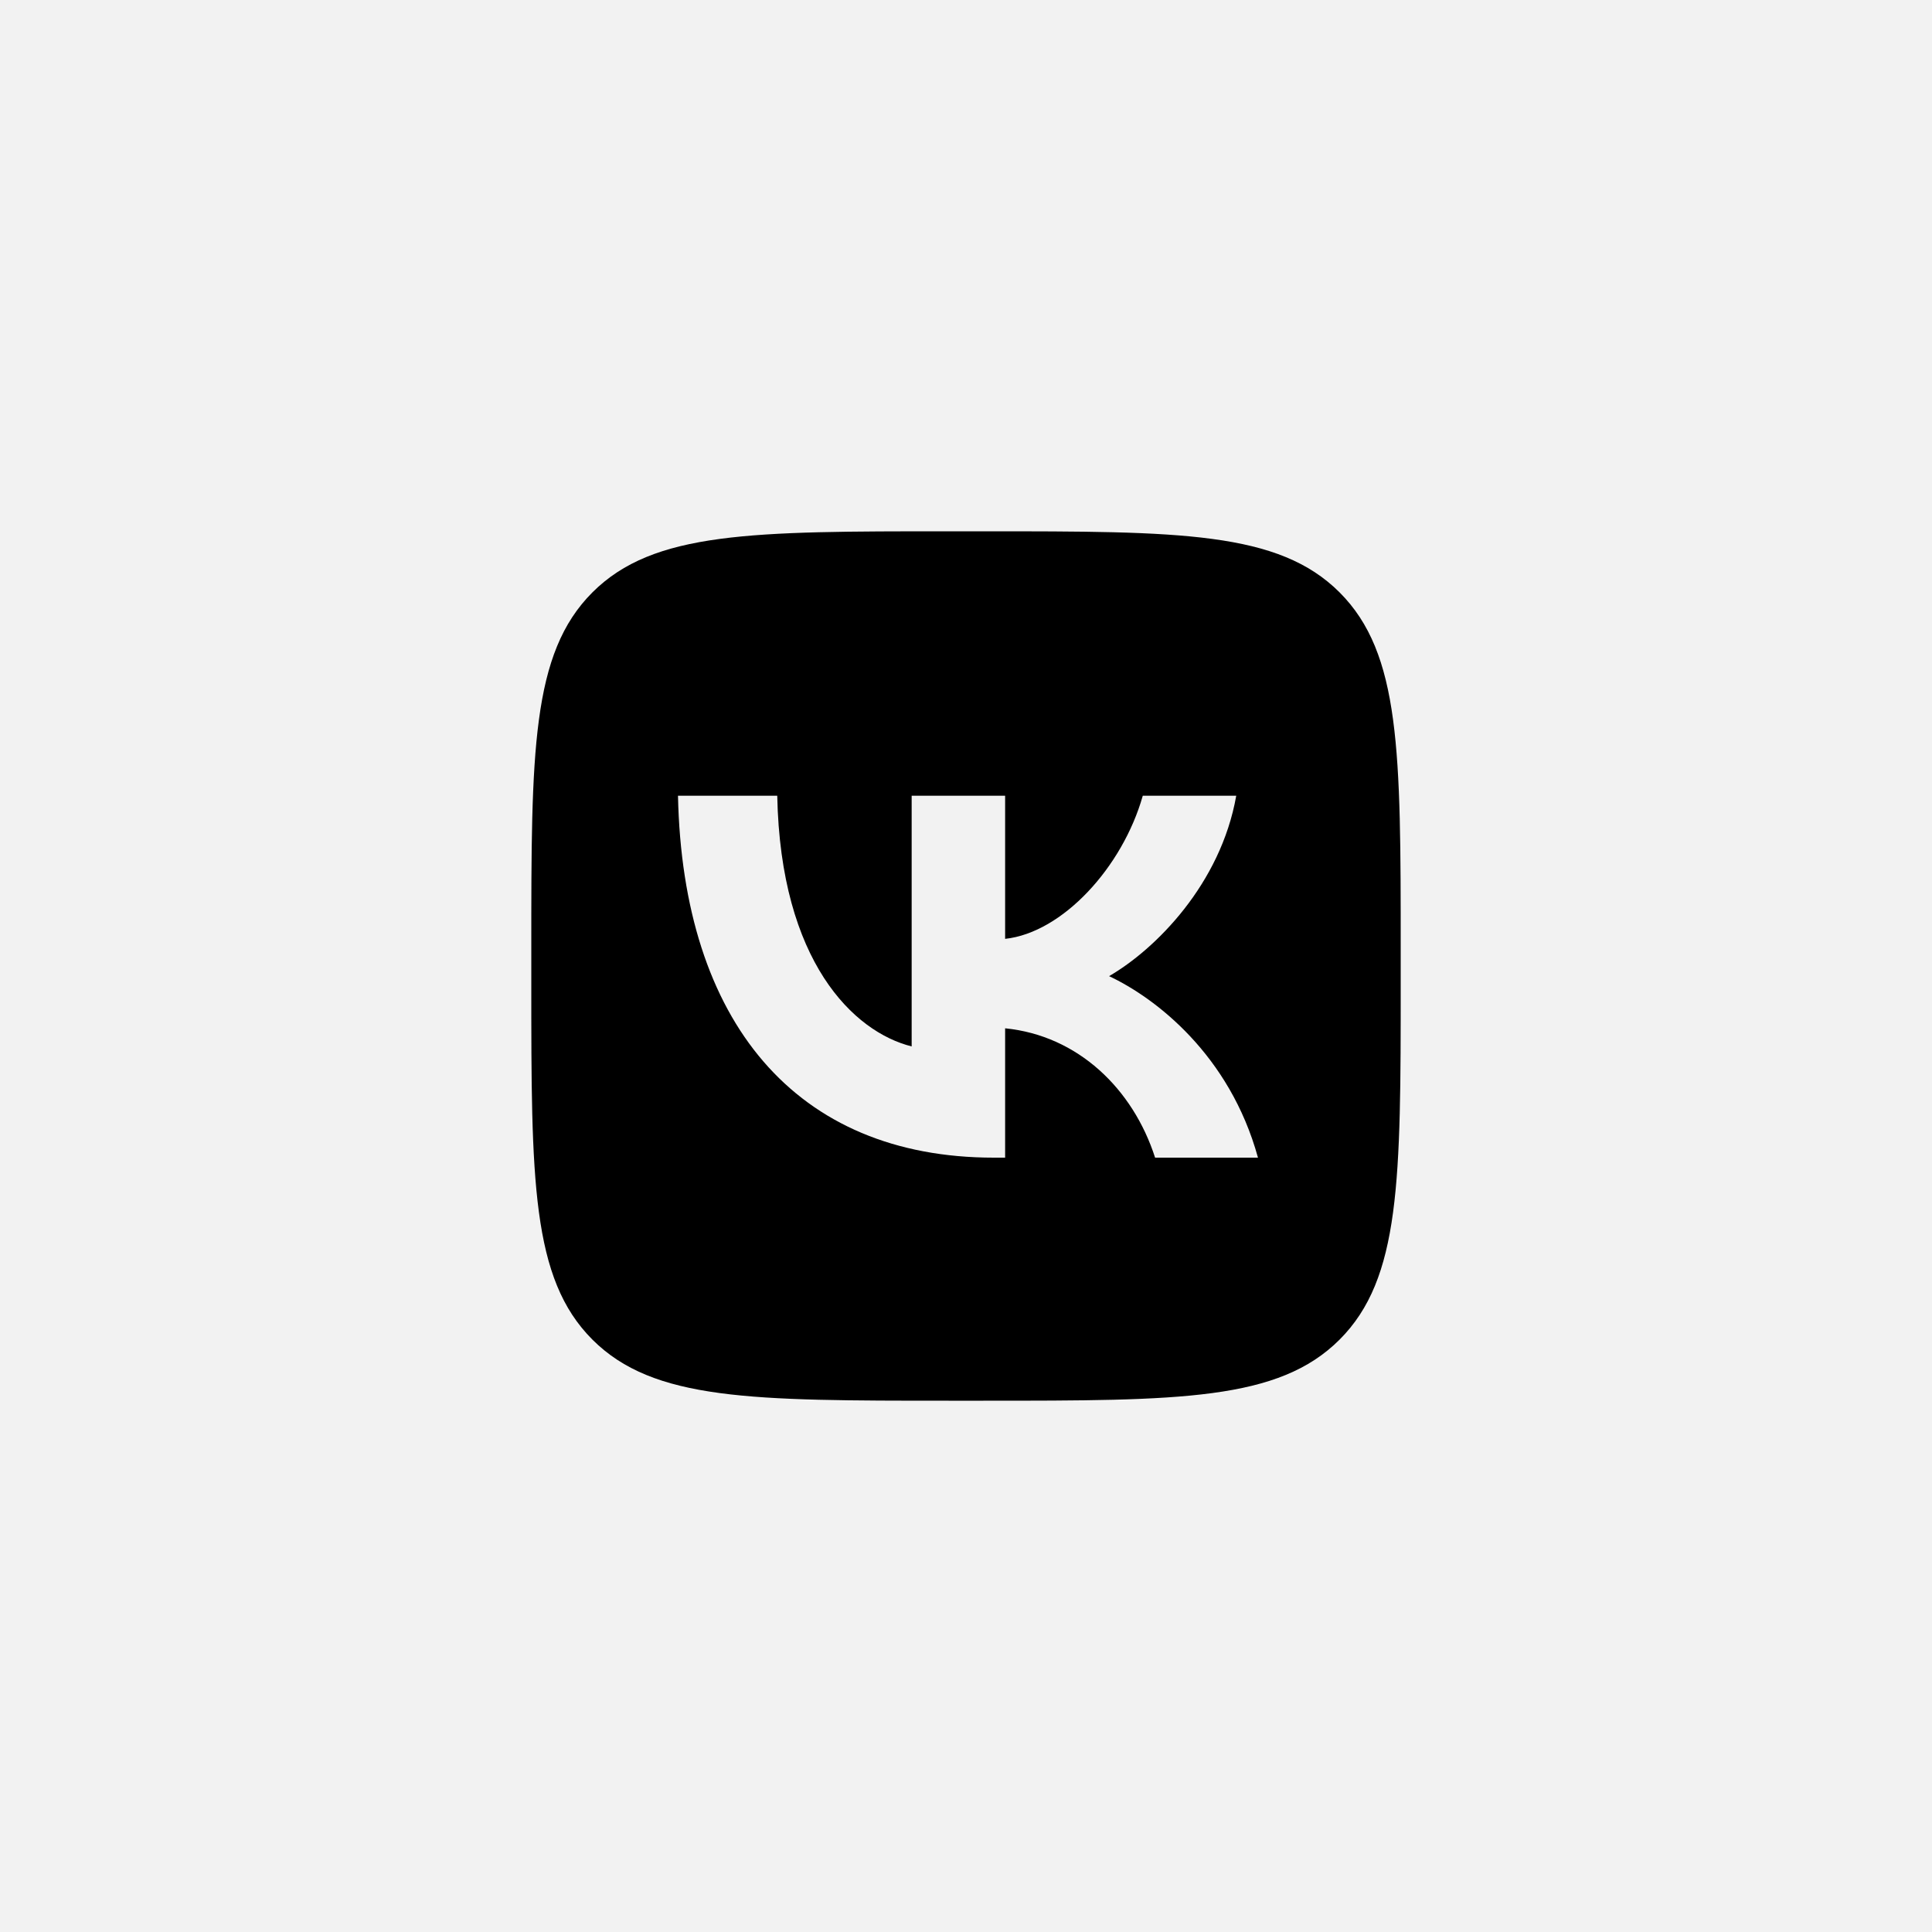
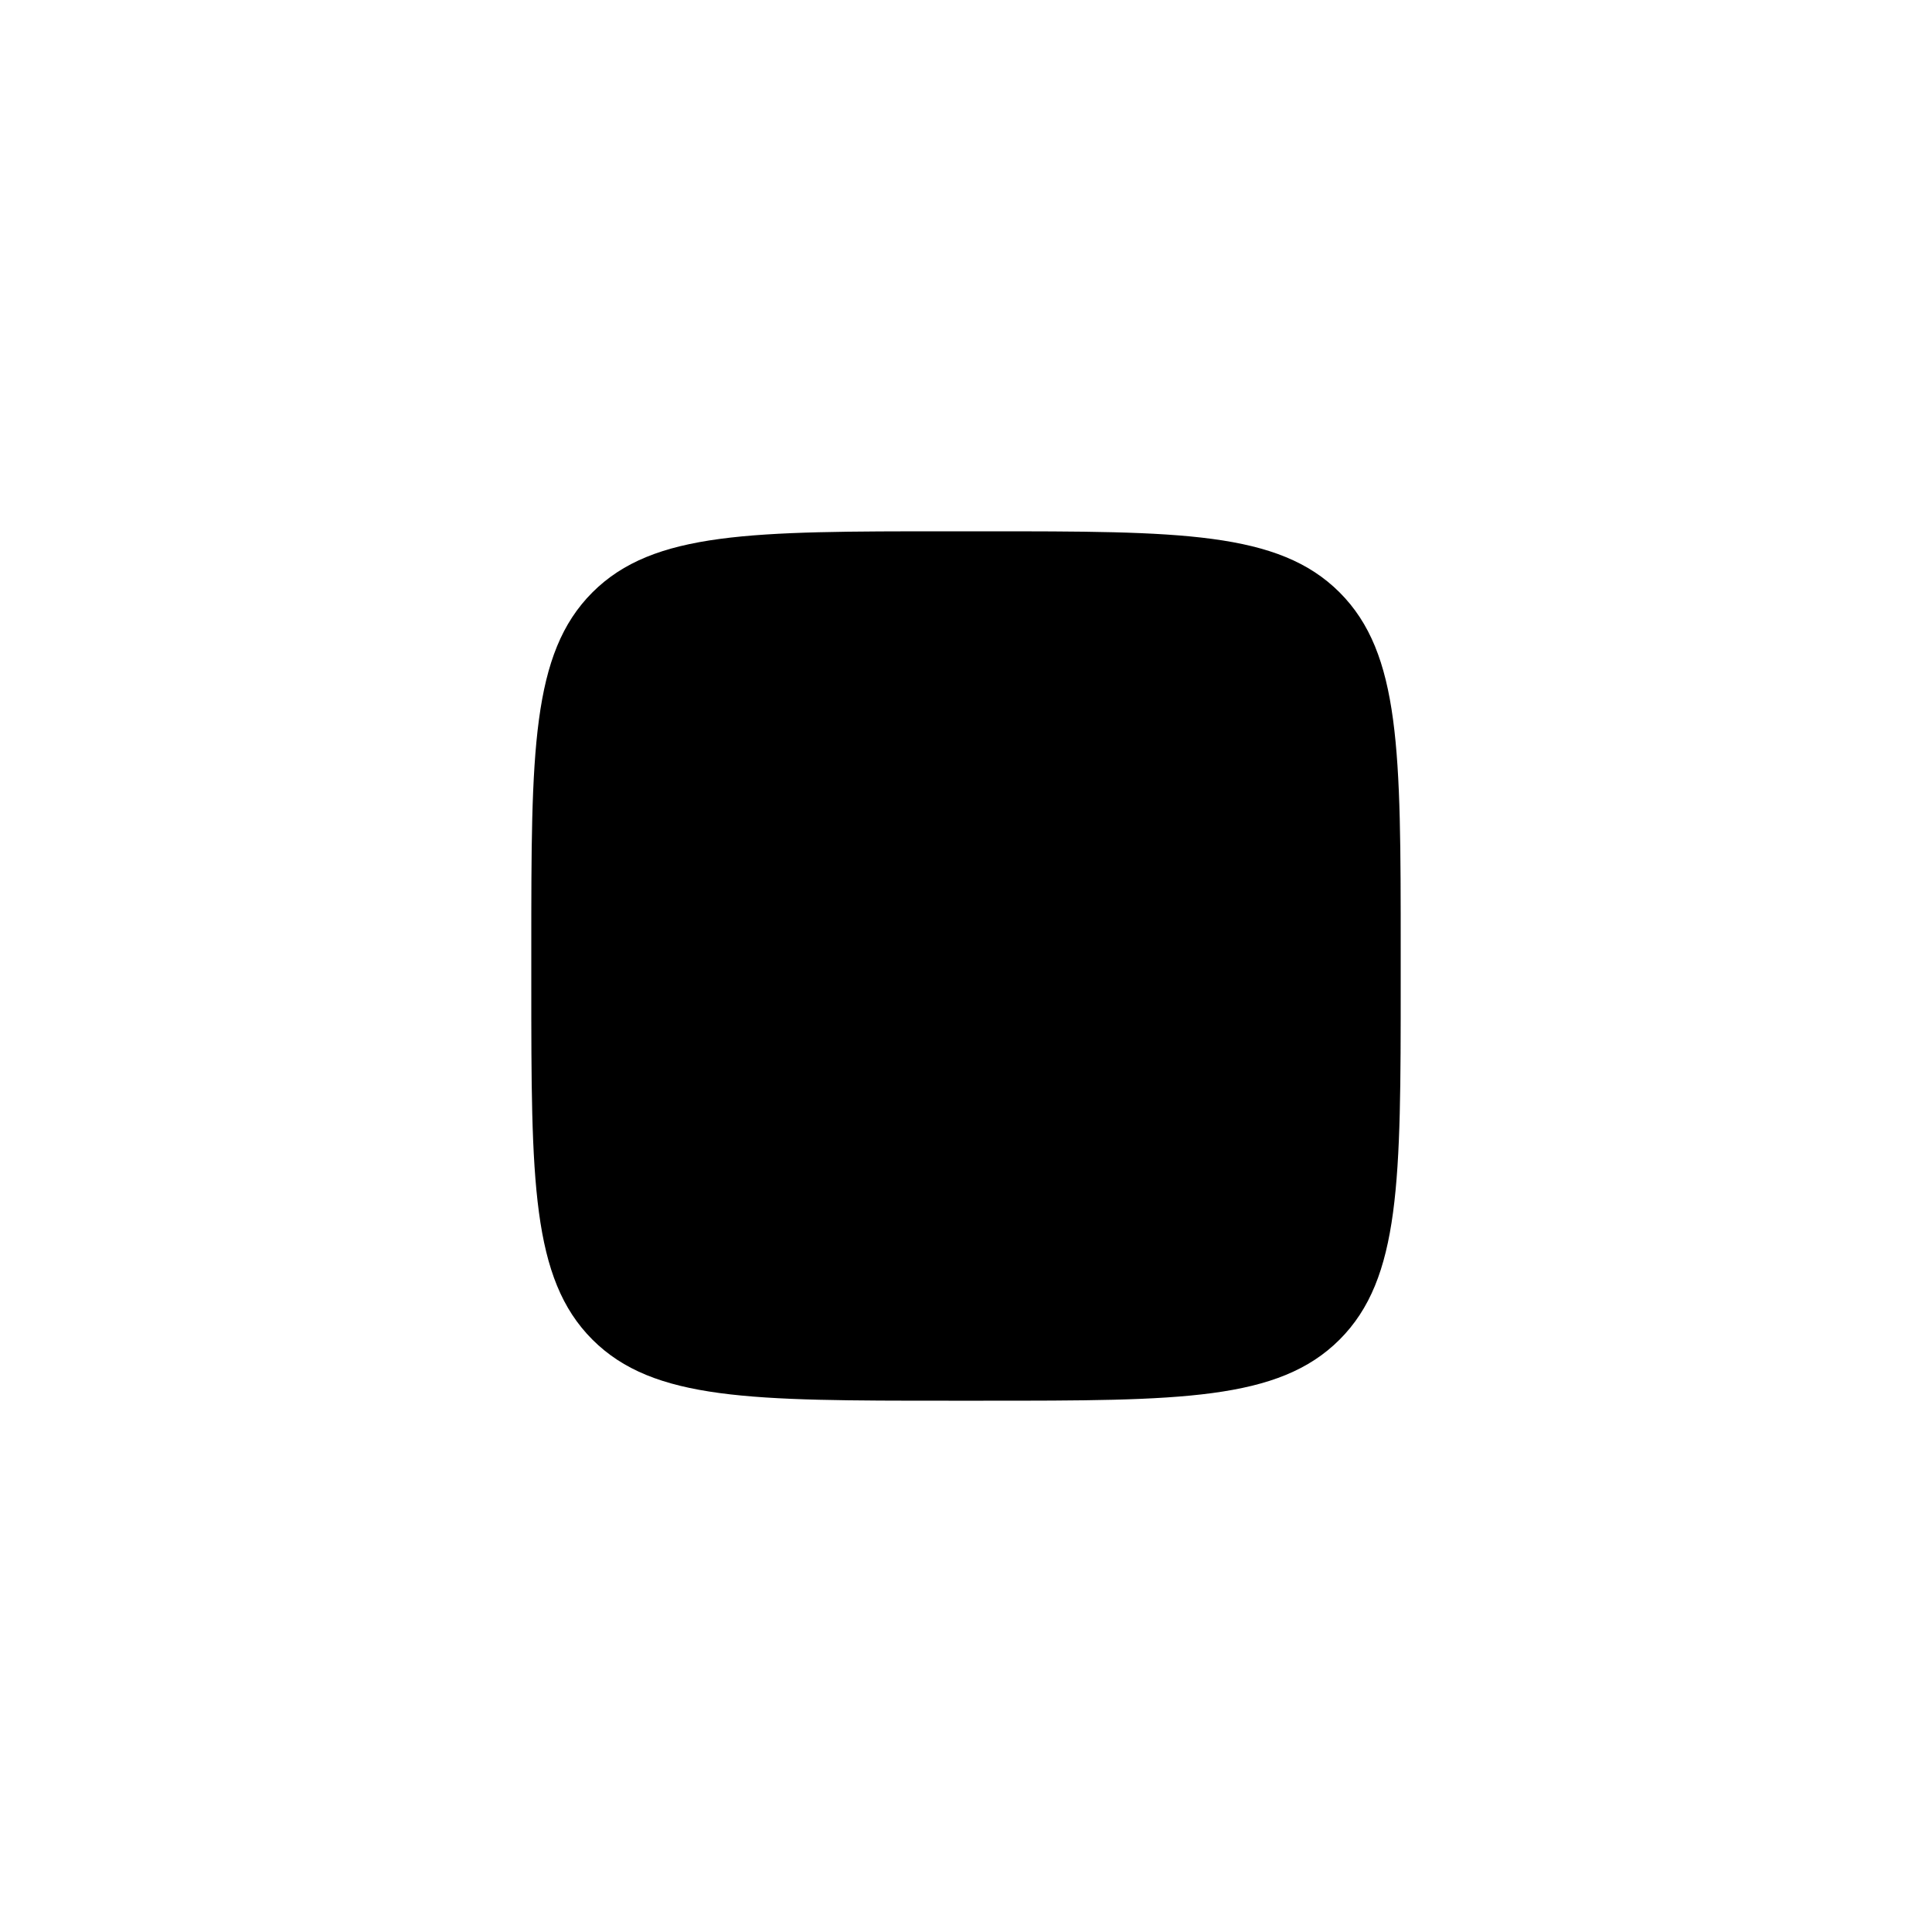
<svg xmlns="http://www.w3.org/2000/svg" width="40" height="40" viewBox="0 0 40 40" fill="none">
-   <rect width="40" height="40" fill="#F2F2F2" />
  <g clip-path="url(#clip0_568_1)">
    <path d="M11 19.64C11 15.567 11 13.531 12.265 12.265C13.531 11 15.567 11 19.64 11H20.36C24.433 11 26.469 11 27.735 12.265C29 13.531 29 15.567 29 19.64V20.36C29 24.433 29 26.469 27.735 27.735C26.469 29 24.433 29 20.36 29H19.64C15.567 29 13.531 29 12.265 27.735C11 26.469 11 24.433 11 20.36V19.64Z" fill="black" />
-     <path d="M20.577 23.968C16.475 23.968 14.135 21.155 14.037 16.475H16.092C16.16 19.91 17.675 21.365 18.875 21.665V16.475H20.81V19.438C21.995 19.31 23.239 17.96 23.66 16.475H25.595C25.272 18.305 23.922 19.655 22.962 20.21C23.922 20.66 25.46 21.838 26.045 23.968H23.915C23.457 22.543 22.317 21.44 20.81 21.29V23.968H20.577Z" fill="#F2F2F2" />
  </g>
  <defs>
    <clipPath id="clip0_568_1">
      <rect width="18" height="18" fill="white" transform="translate(11 11)" />
    </clipPath>
  </defs>
</svg>